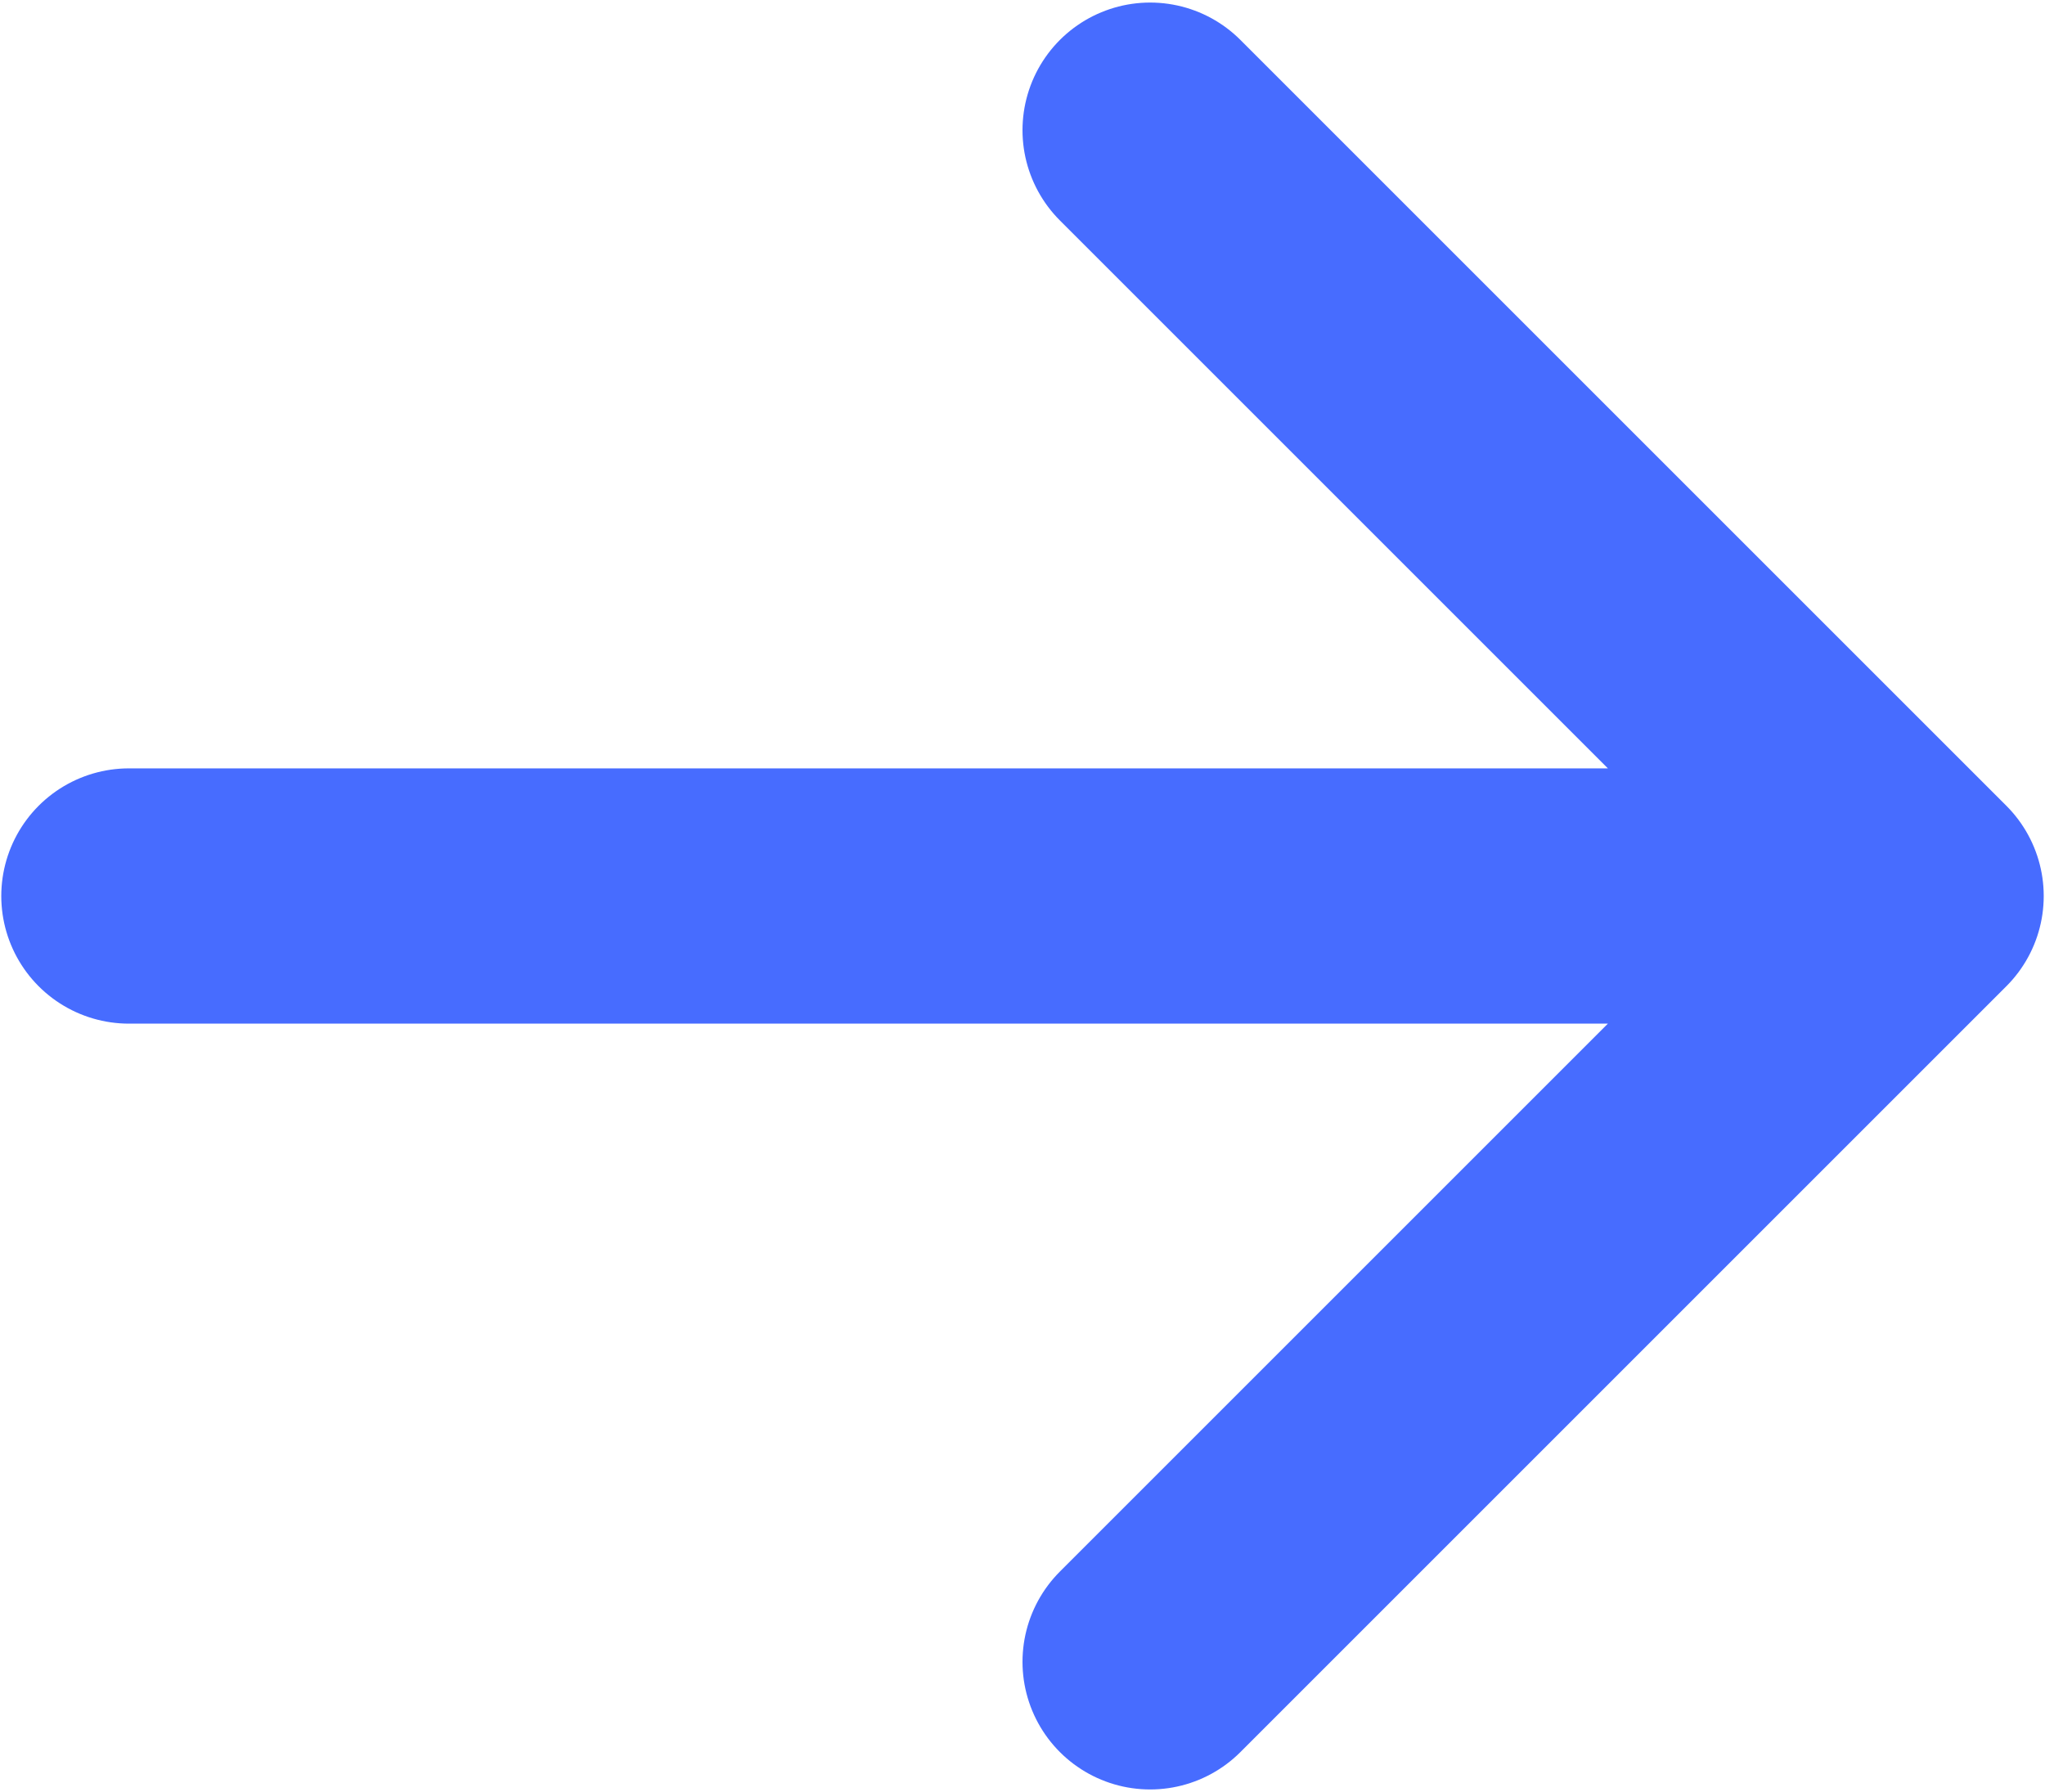
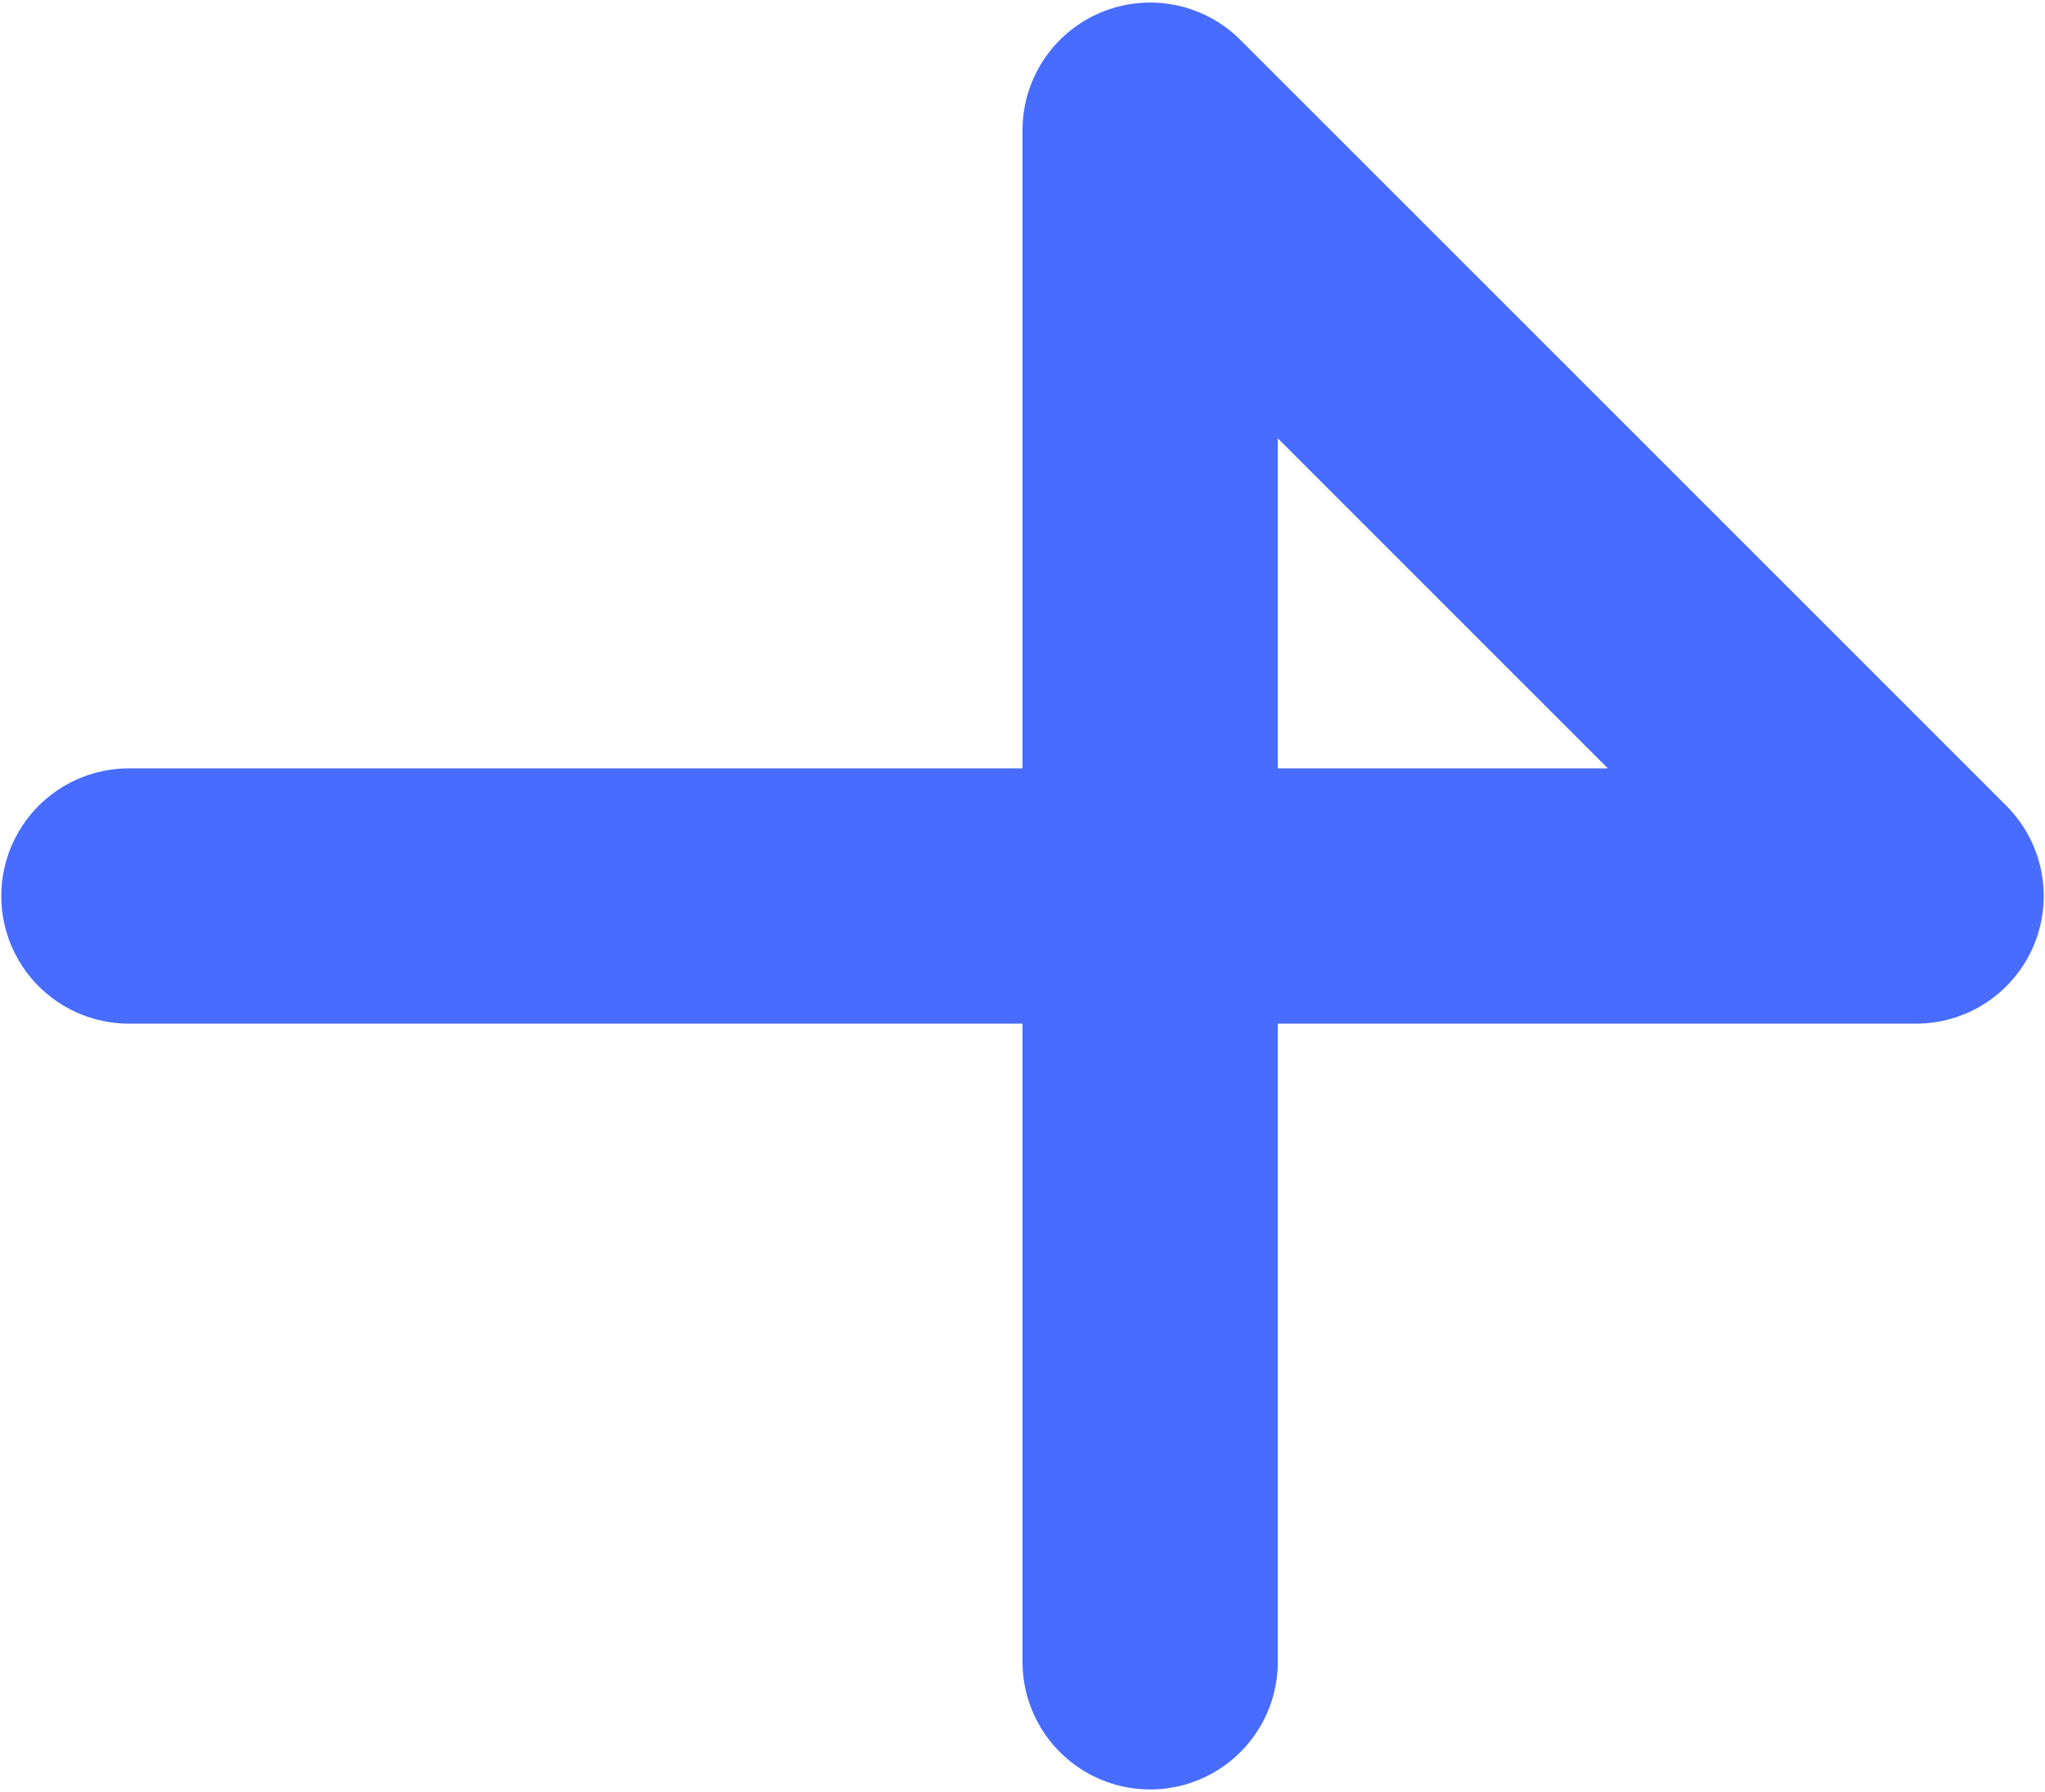
<svg xmlns="http://www.w3.org/2000/svg" width="534" height="468" viewBox="0 0 534 468" fill="none">
-   <path d="M33.667 234H500.333M500.333 234L300.333 34M500.333 234L300.333 434" stroke="#476CFF" stroke-width="66.667" stroke-linecap="round" stroke-linejoin="round" />
+   <path d="M33.667 234H500.333M500.333 234L300.333 34L300.333 434" stroke="#476CFF" stroke-width="66.667" stroke-linecap="round" stroke-linejoin="round" />
</svg>